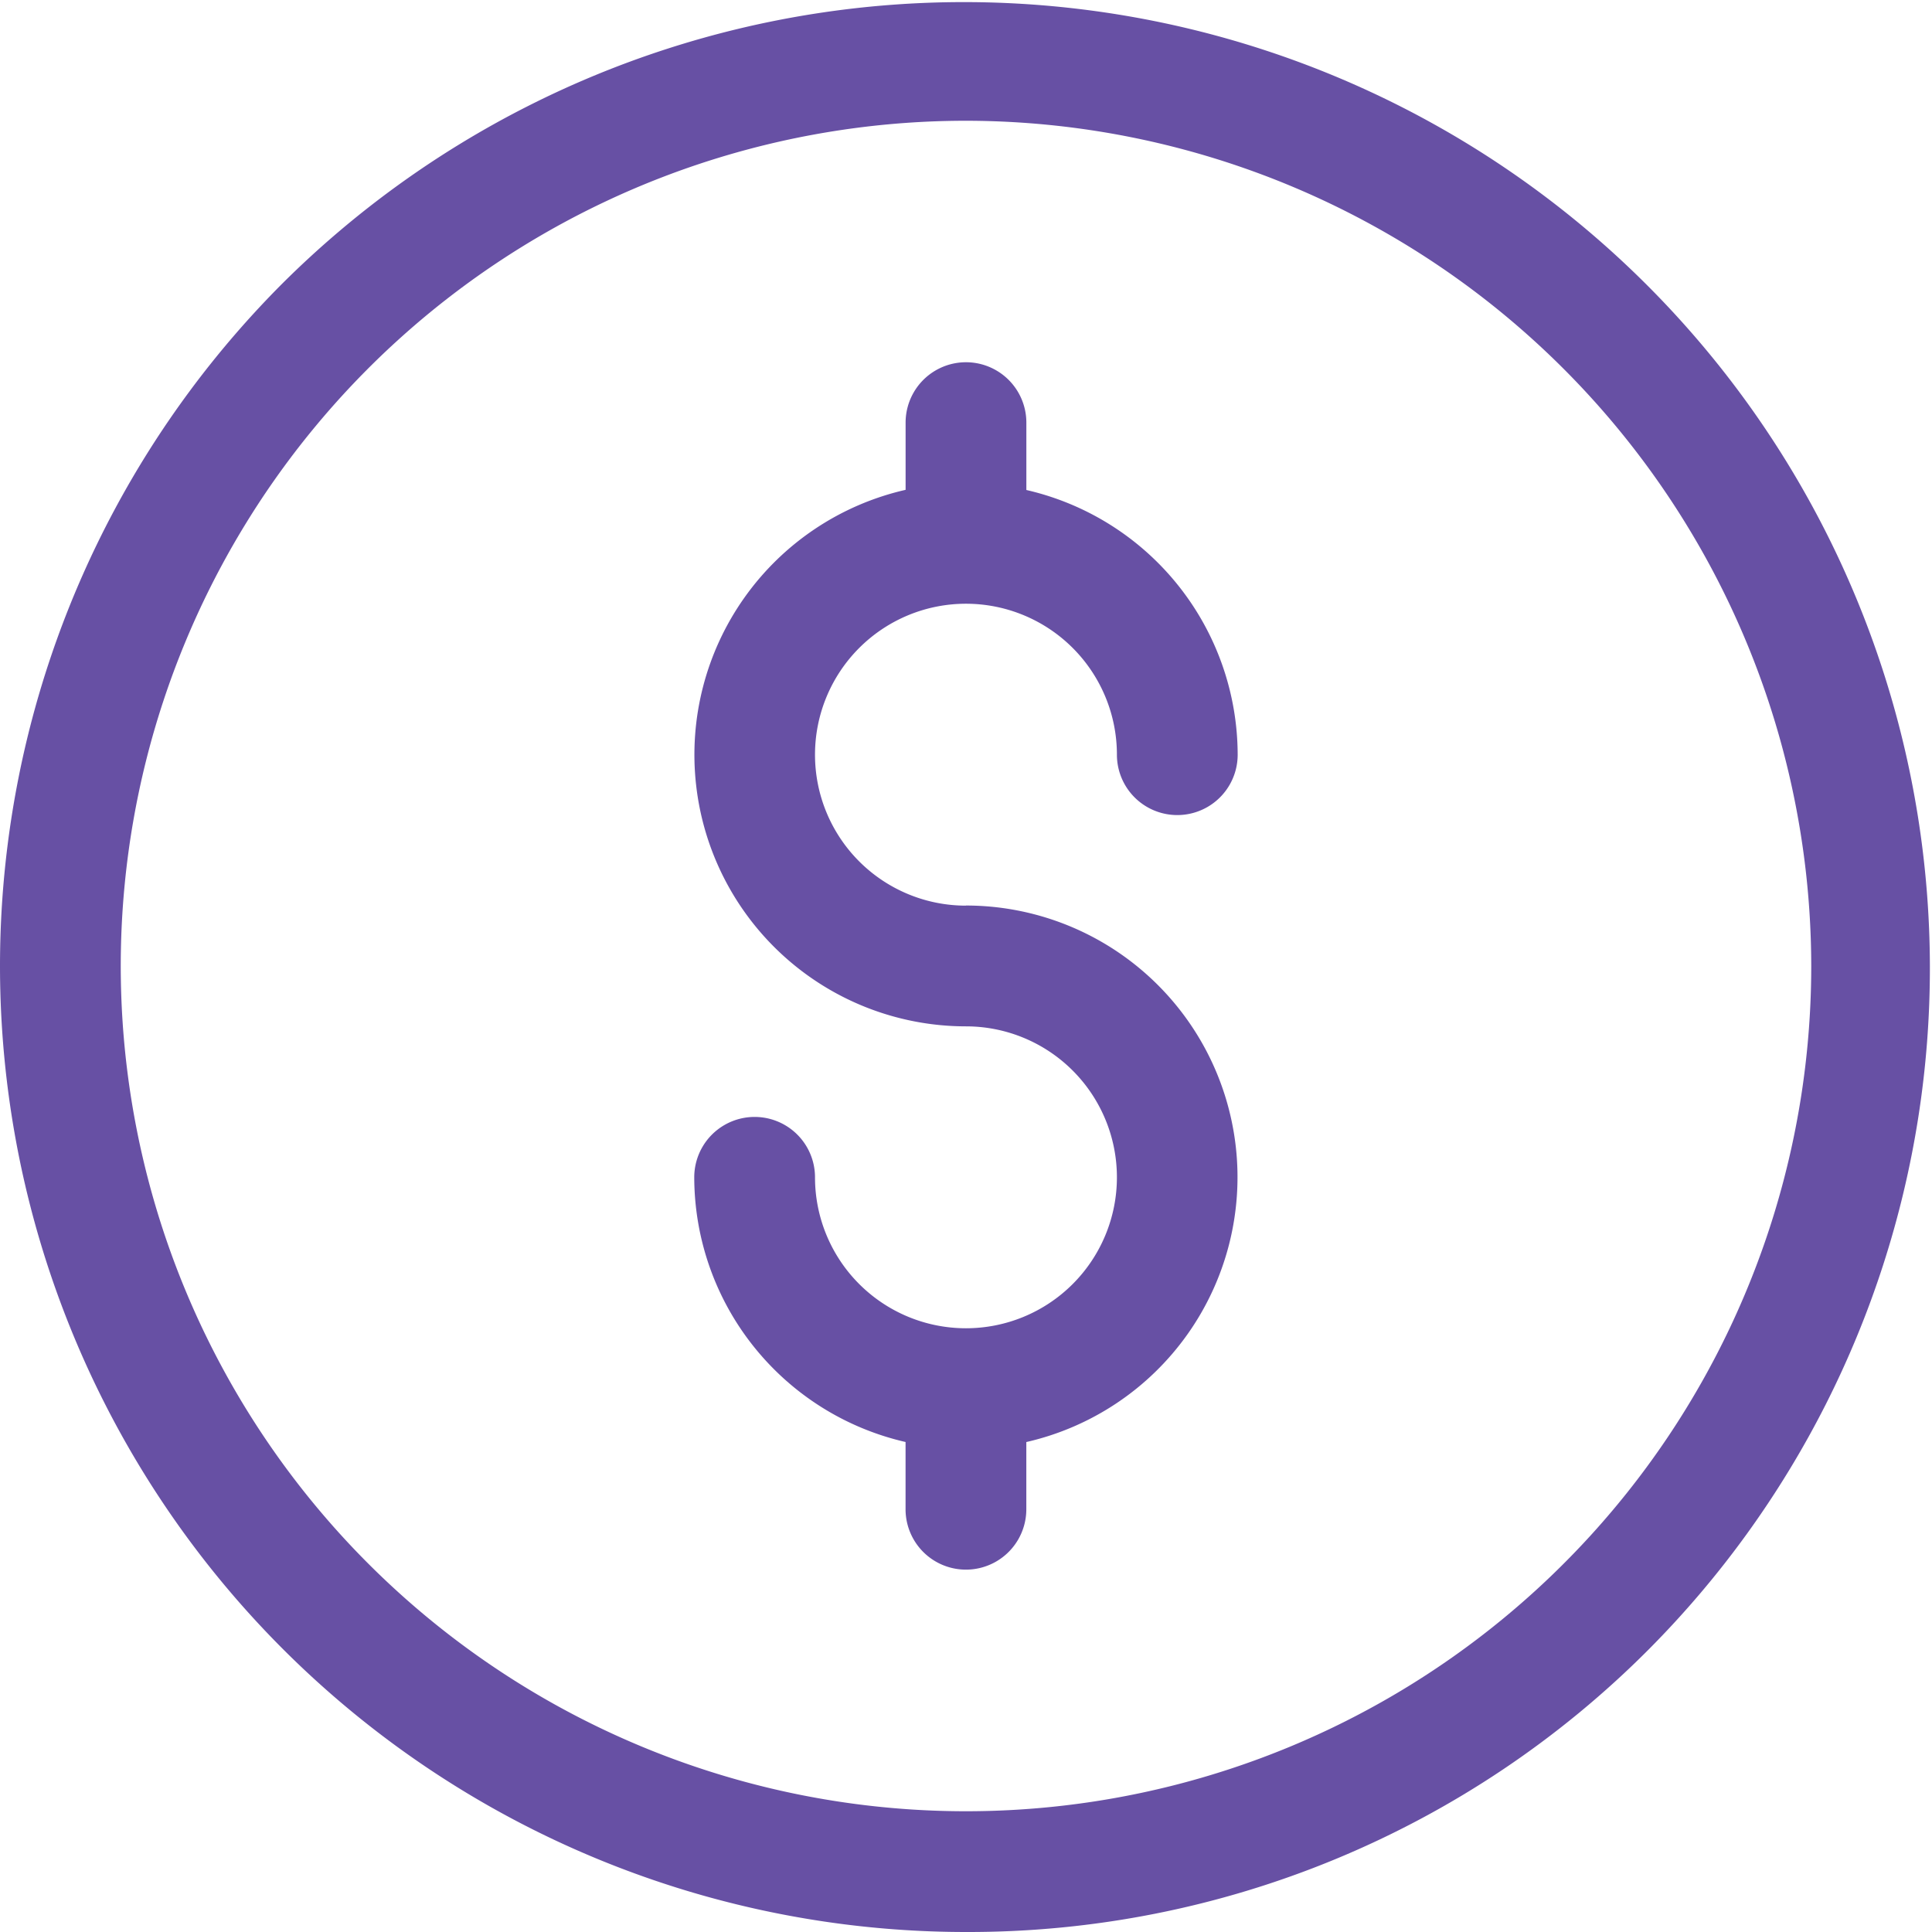
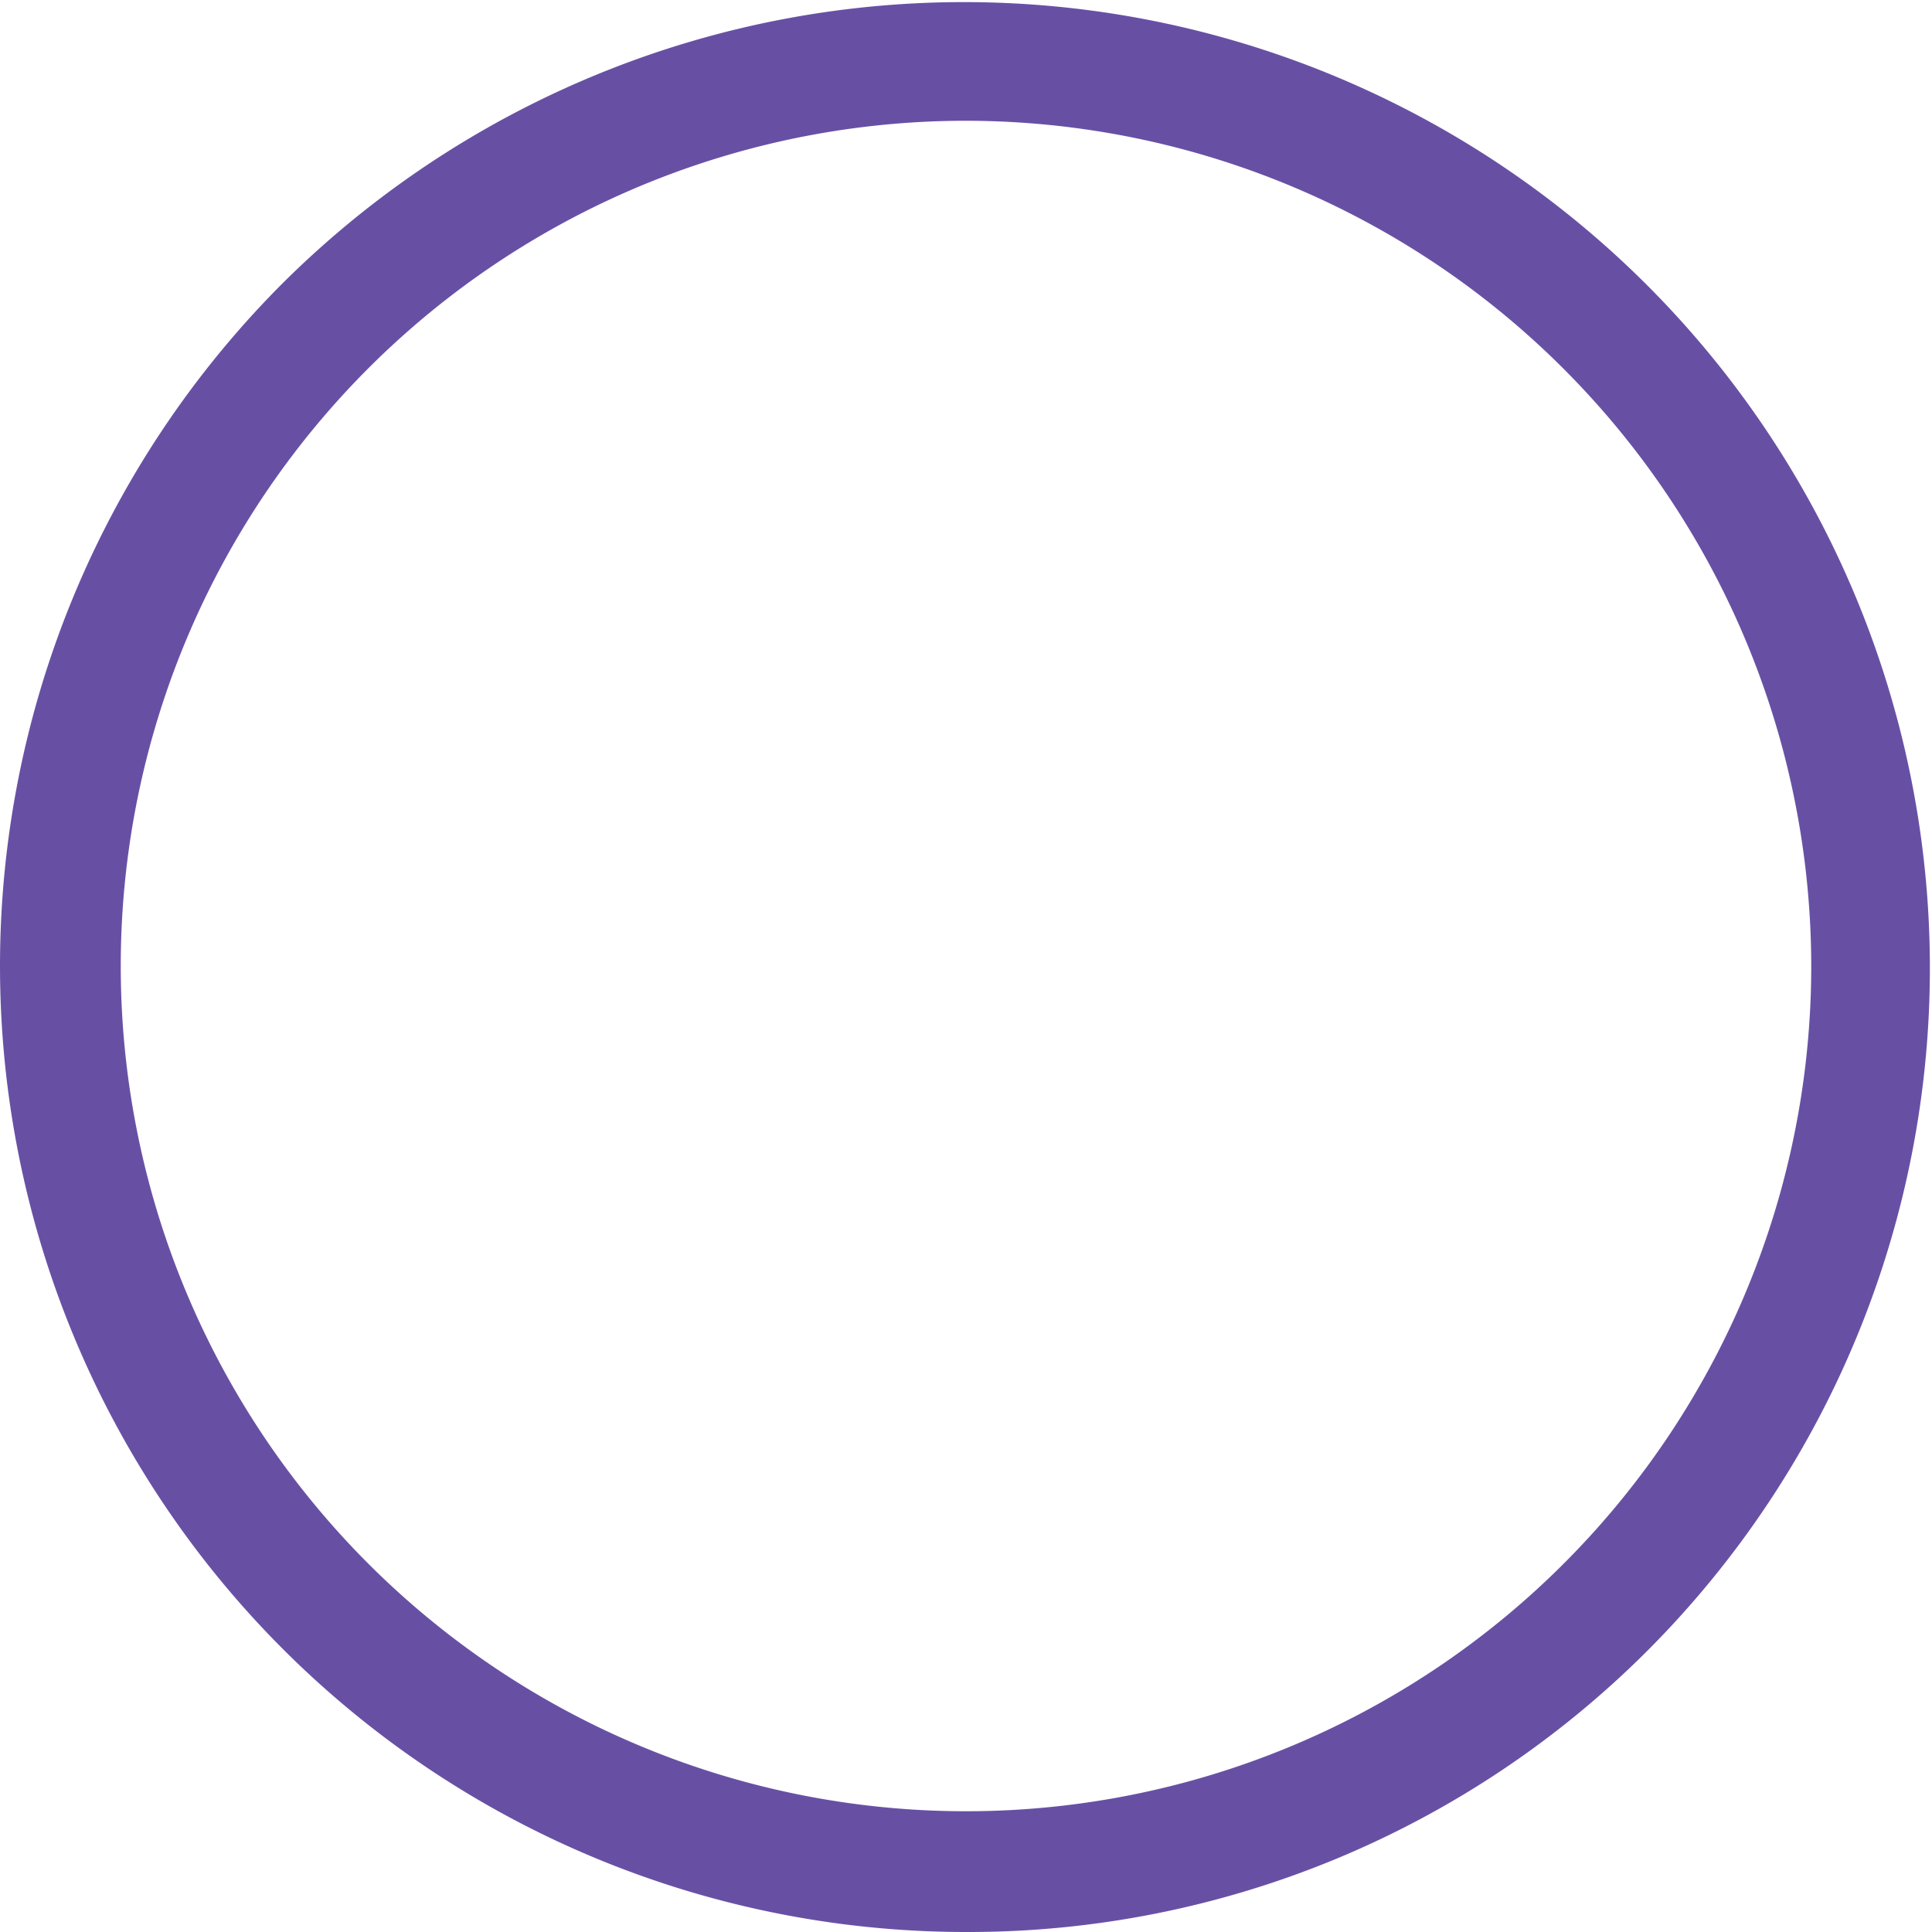
<svg xmlns="http://www.w3.org/2000/svg" width="48.174" height="48.174" viewBox="0 0 48.174 48.174">
  <g id="Group_92992" data-name="Group 92992" transform="translate(-477.141 -3406.253)">
    <path id="Path_27776" data-name="Path 27776" d="M24.087,48.174A24.087,24.087,0,0,1,7.055,7.055,24.087,24.087,0,0,1,41.119,41.119a23.929,23.929,0,0,1-17.032,7.055Zm0-45.163A21.076,21.076,0,1,0,45.163,24.087,21.1,21.1,0,0,0,24.087,3.011Z" transform="translate(477.141 3406.253)" fill="#6750a4" />
-     <path id="Path_27777" data-name="Path 27777" d="M190.774,109.549a3.764,3.764,0,1,1,3.764-3.764,1.505,1.505,0,0,0,3.011,0,6.785,6.785,0,0,0-5.269-6.6V97.505a1.505,1.505,0,1,0-3.011,0v1.676a6.774,6.774,0,0,0,1.505,13.378,3.764,3.764,0,1,1-3.764,3.764,1.505,1.505,0,1,0-3.011,0,6.785,6.785,0,0,0,5.269,6.6V124.6a1.505,1.505,0,0,0,3.011,0v-1.676a6.774,6.774,0,0,0-1.505-13.378Z" transform="translate(310.453 3319.286)" fill="#6750a4" />
  </g>
</svg>